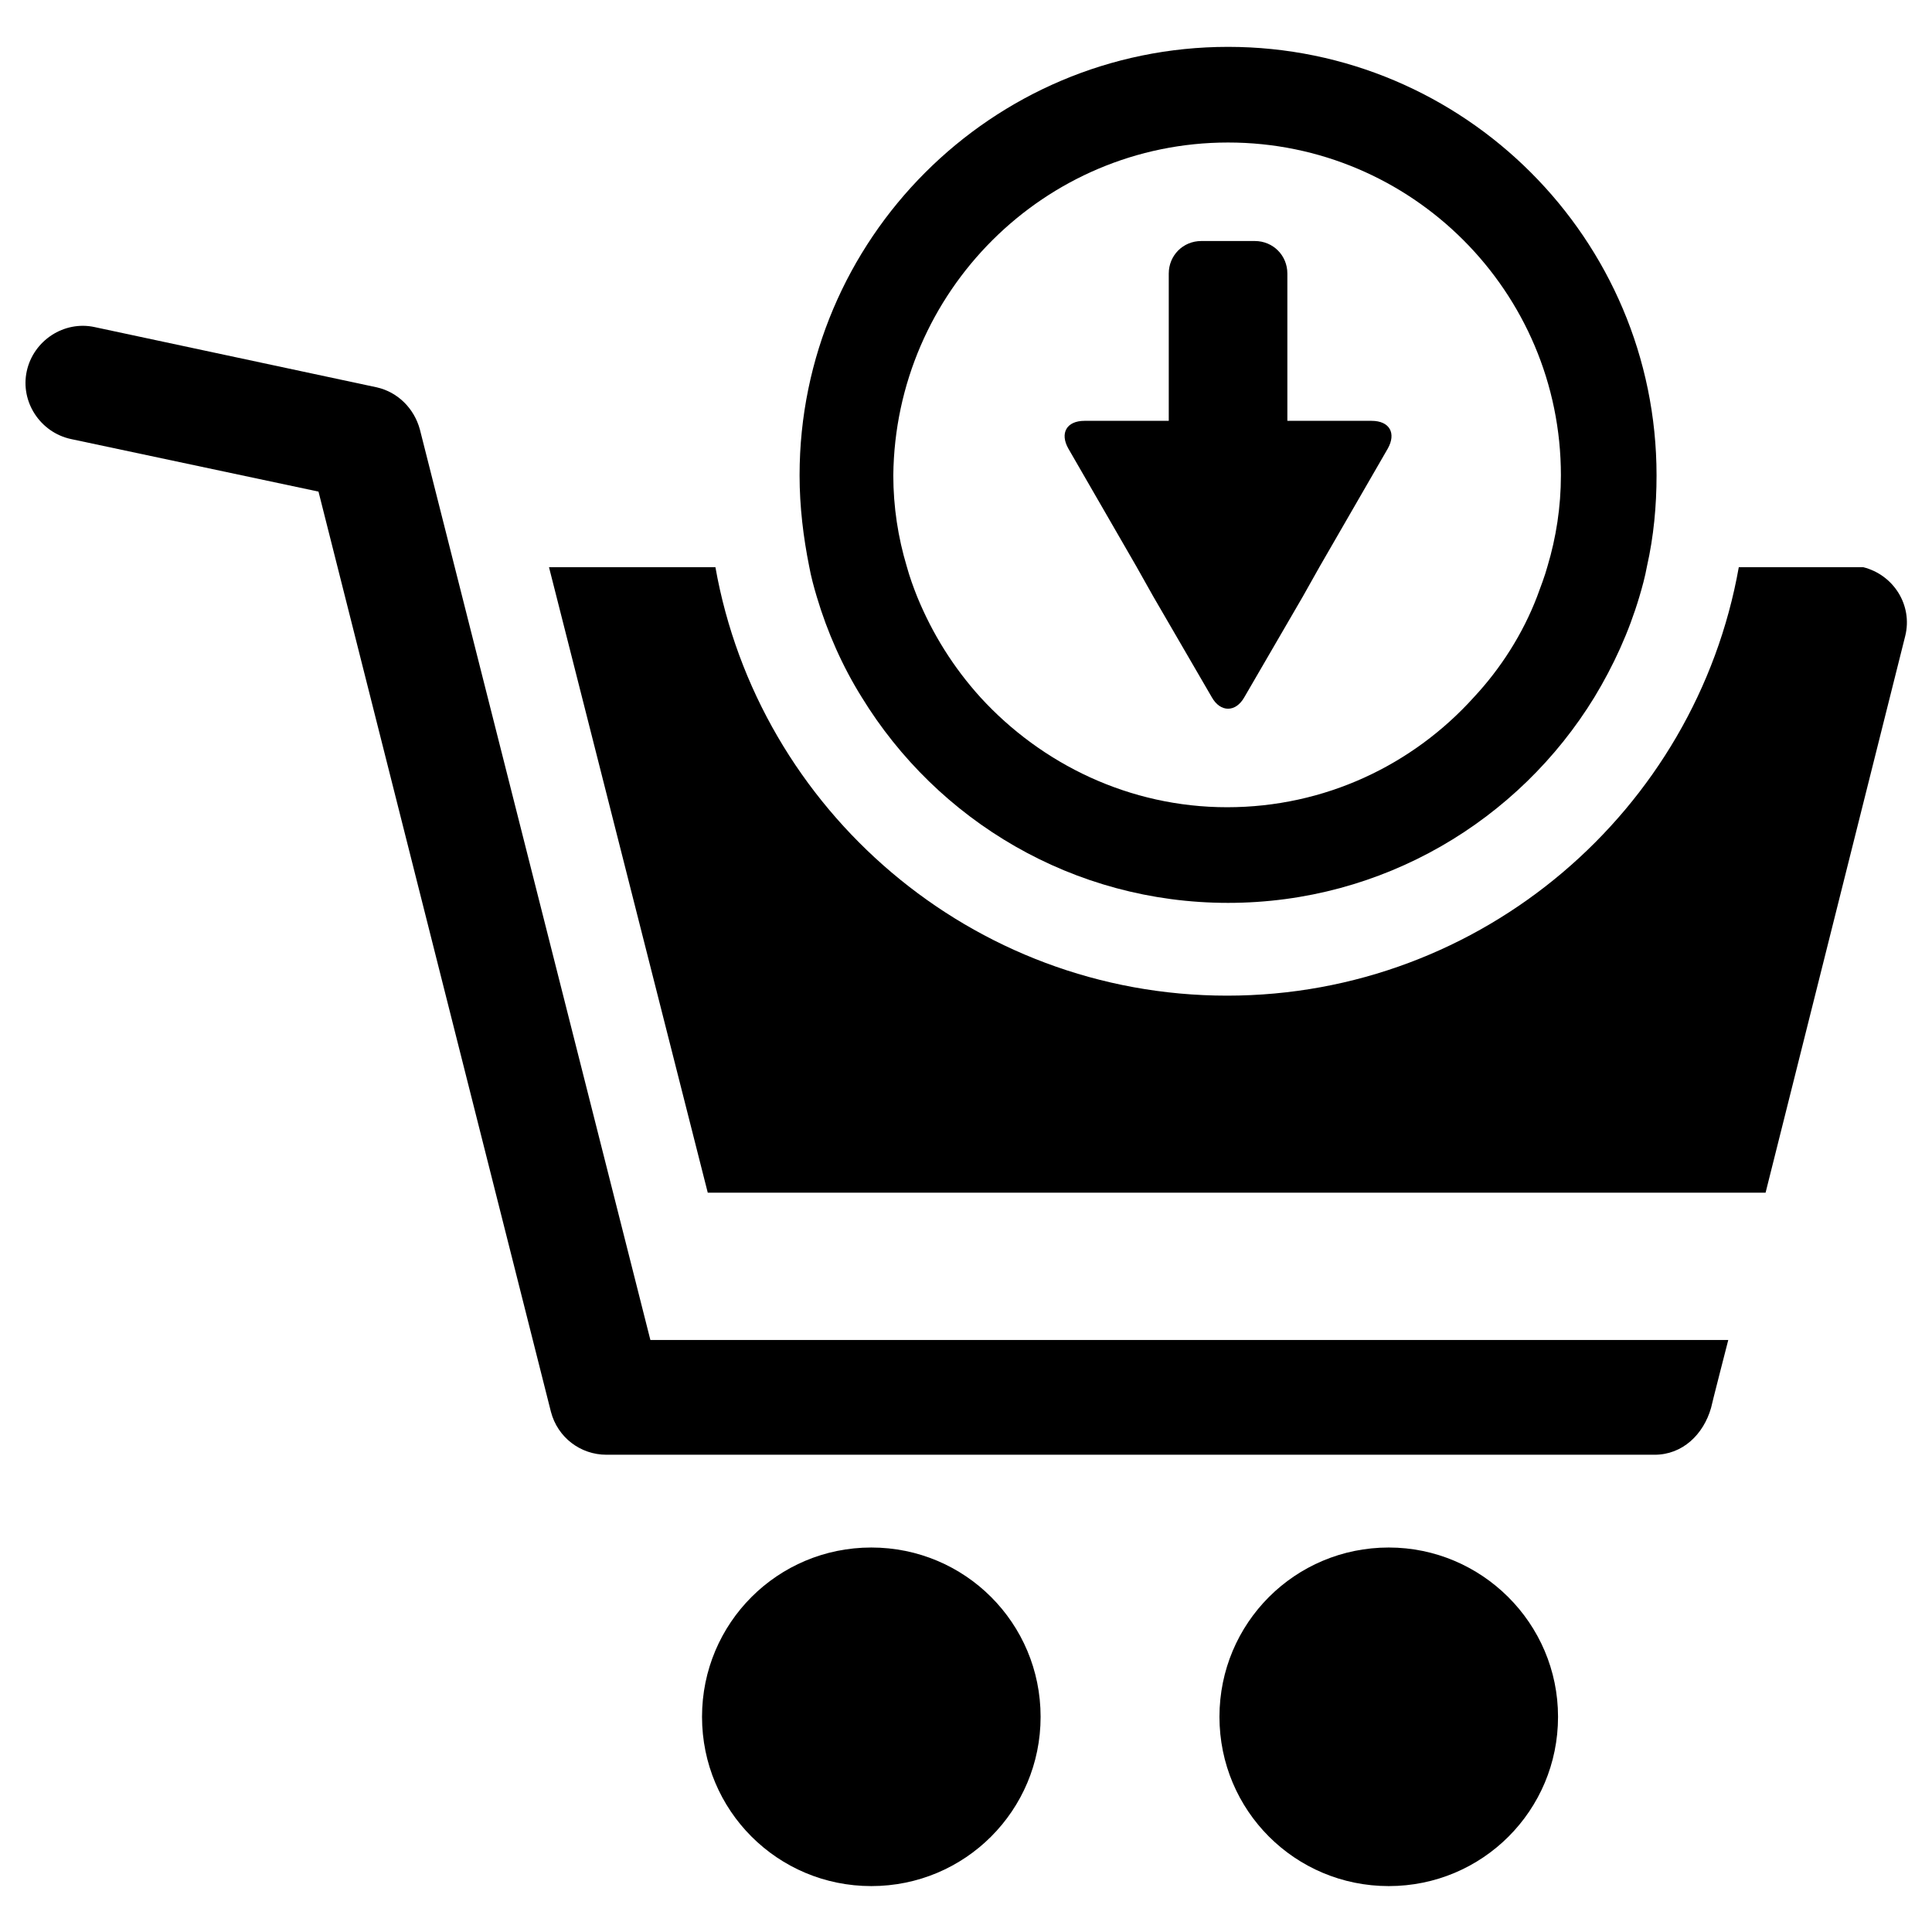
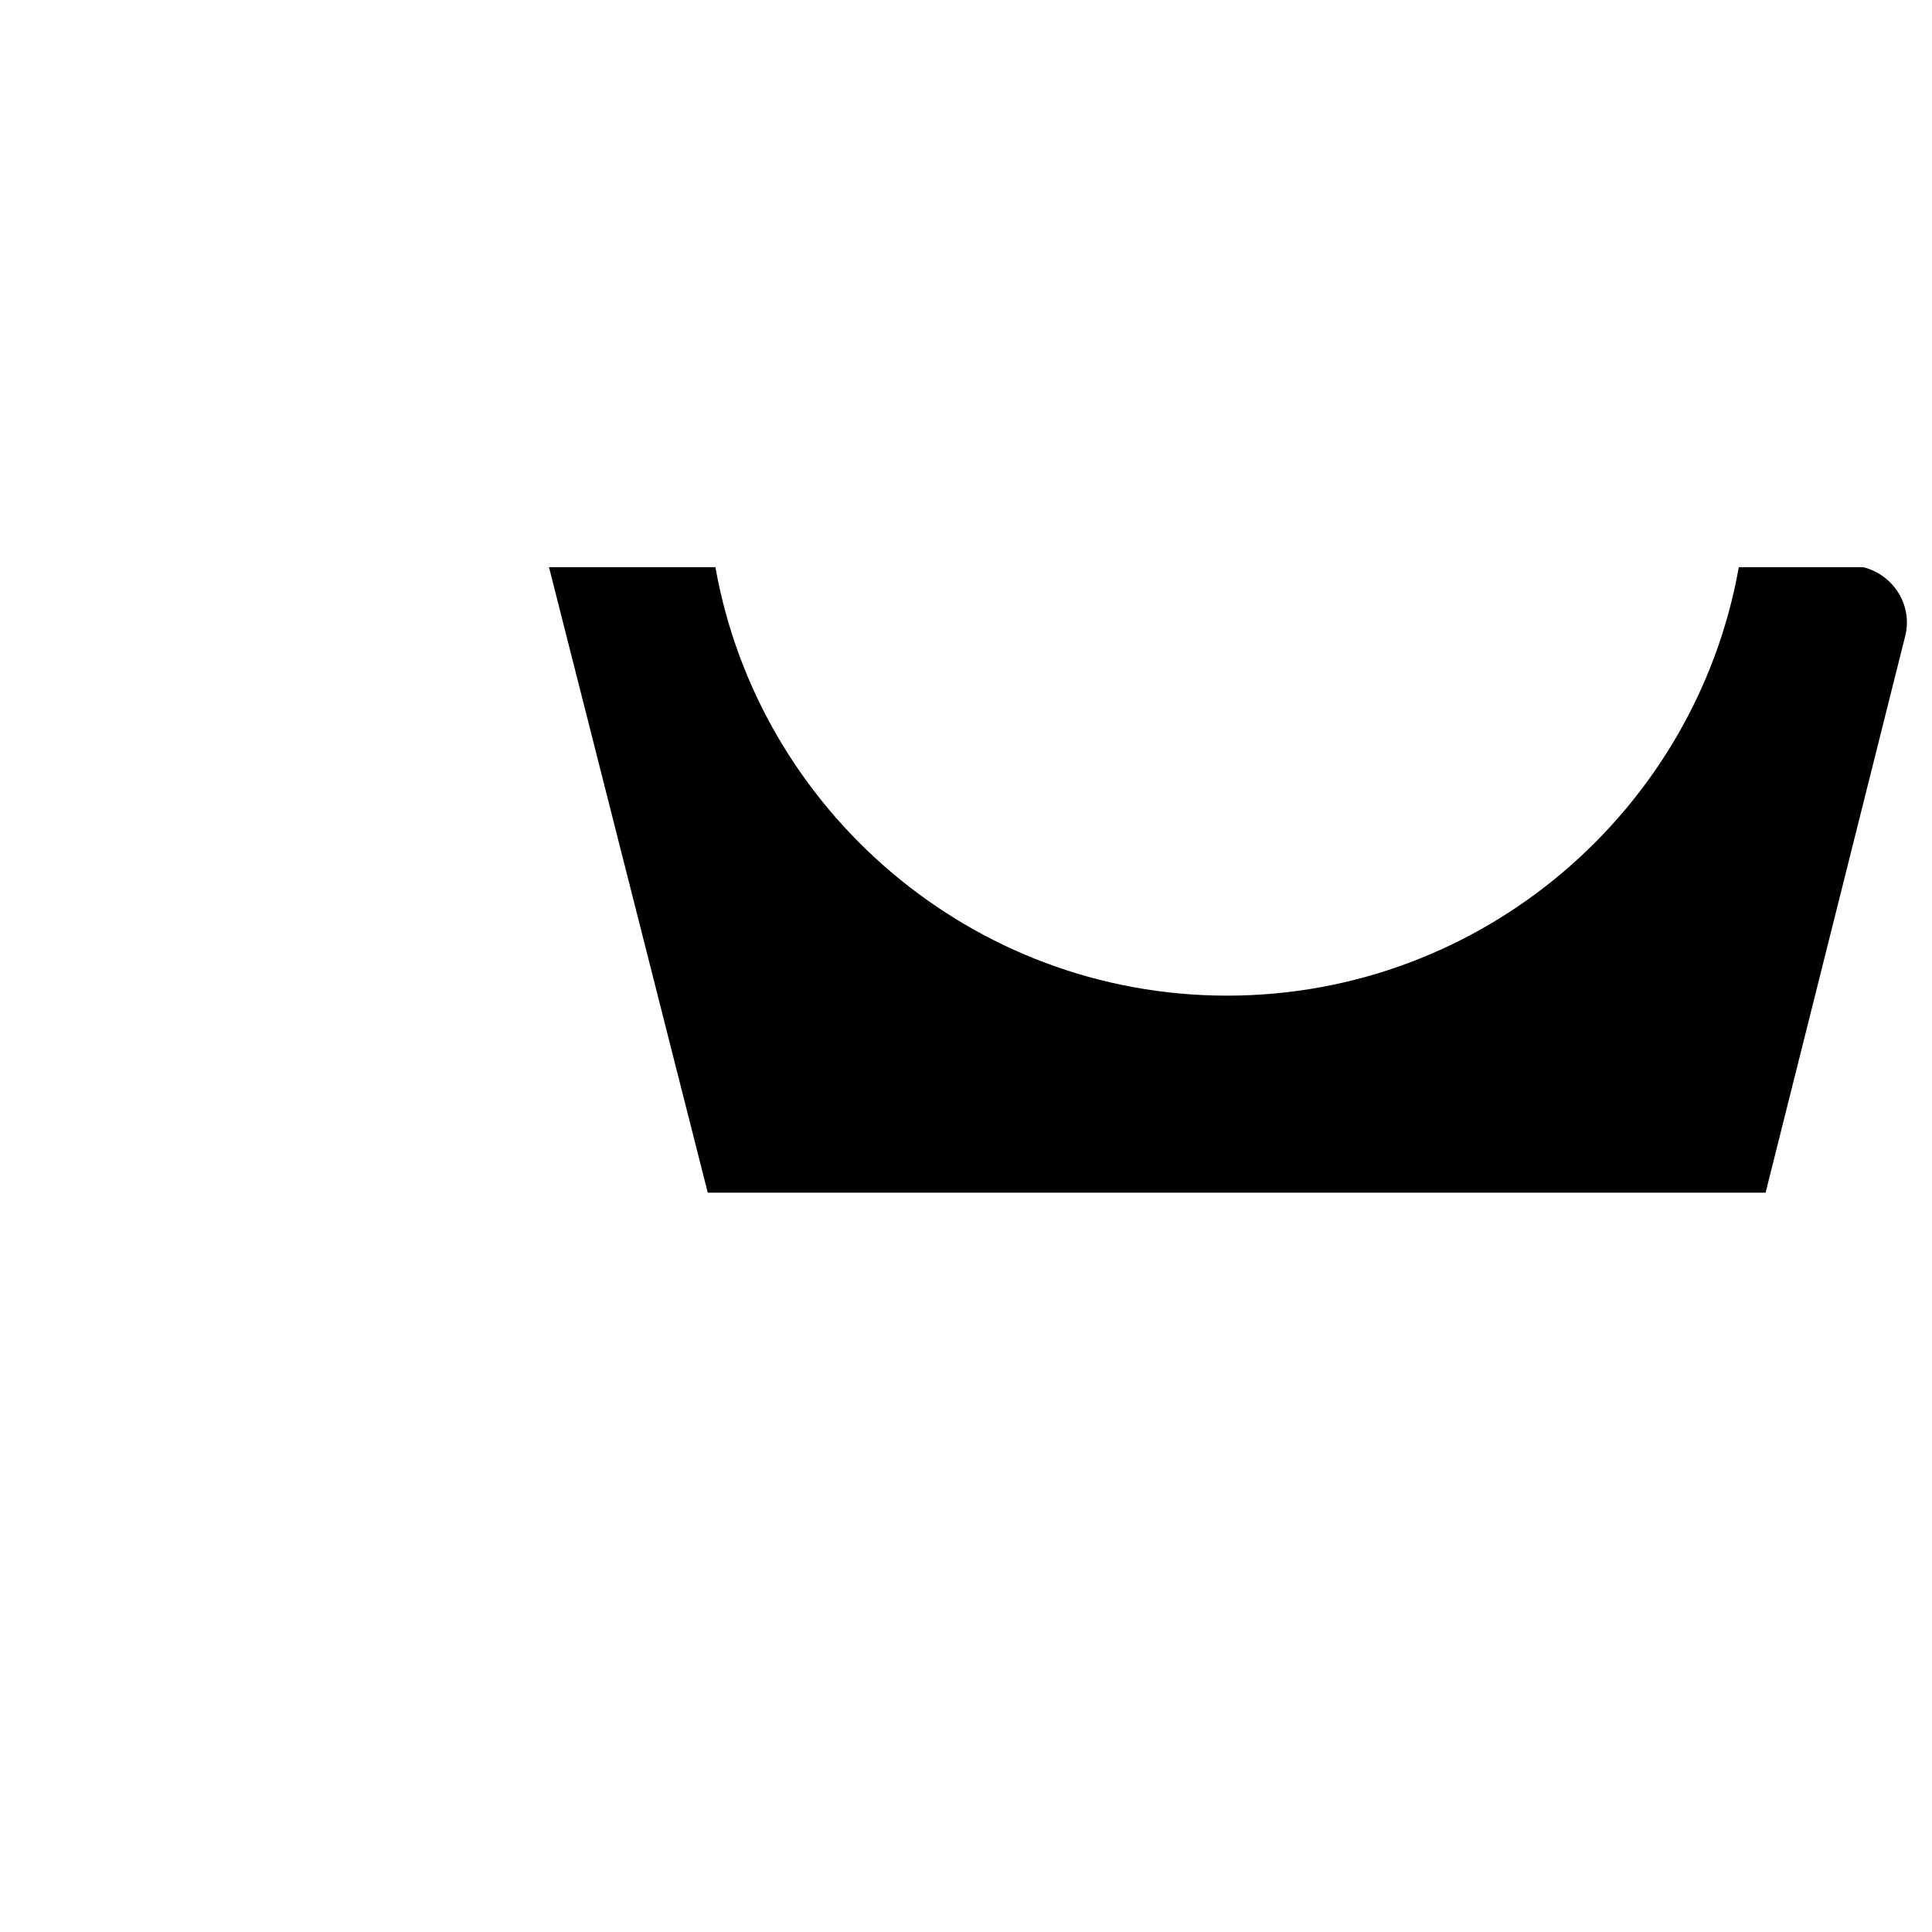
<svg xmlns="http://www.w3.org/2000/svg" version="1.1" id="Ebene_1" x="0px" y="0px" viewBox="0 0 202 202" style="enable-background:new 0 0 202 202;" xml:space="preserve">
  <style type="text/css">
	.st0{fill:#000;}
</style>
  <g>
-     <path class="st0" d="M118.8,59.2l1.8,3.2l6.1,10.5l0,0c0.9,1.6,2.5,1.6,3.4,0v0l6.1-10.5l1.8-3.2l7.1-12.3c0.9-1.6,0.2-2.9-1.7-2.9   l-8.8,0V28.6c0-1.9-1.5-3.4-3.4-3.4l-5.6,0c-1.9,0-3.4,1.5-3.4,3.4l0,15.4h-8.8c-1.9,0-2.6,1.3-1.7,2.9L118.8,59.2z" />
-     <path class="st0" d="M85.4,62.4c1.1,3.7,2.7,7.3,4.7,10.5c7.9,12.9,22.1,21.5,38.3,21.5c16.2,0,30.4-8.6,38.3-21.5   c2-3.3,3.6-6.8,4.7-10.5c0.3-1,0.6-2.1,0.8-3.2c0.7-3.1,1-6.3,1-9.5c0-24.7-20.1-44.8-44.8-44.8c-24.7,0-44.8,20.1-44.8,44.8   c0,3.3,0.4,6.5,1,9.5C84.8,60.3,85.1,61.4,85.4,62.4z M128.4,14.9c19.2,0,34.8,15.6,34.8,34.8c0,3.3-0.5,6.5-1.4,9.5   c-0.3,1.1-0.7,2.1-1.1,3.2c-1.5,3.9-3.8,7.5-6.6,10.5c-6.4,7.1-15.6,11.5-25.8,11.5c-10.2,0-19.4-4.5-25.8-11.5   c-2.8-3.1-5-6.6-6.6-10.5c-0.4-1-0.8-2.1-1.1-3.2c-0.9-3-1.4-6.2-1.4-9.5C93.6,30.5,109.2,14.9,128.4,14.9z" />
-     <path class="st0" d="M43.9,44.9c-0.6-2.2-2.3-3.9-4.5-4.4L9.9,34.2c-3.2-0.7-6.4,1.4-7.1,4.6c-0.7,3.2,1.4,6.4,4.6,7.1l25.9,5.5   l24.3,96.2c0.7,2.7,3.1,4.5,5.8,4.5H173c2.9,0,5.1-2.1,5.9-4.9c0-0.1,1.8-7.1,1.8-7.1H68L43.9,44.9z" />
-     <path class="st0" d="M145.2,161.8c-9.8,0-17.7,7.9-17.7,17.7c0,9.8,7.9,17.7,17.7,17.7c9.8,0,17.7-7.9,17.7-17.7   C162.9,169.7,154.9,161.8,145.2,161.8z" />
-     <path class="st0" d="M91.1,161.8c-9.8,0-17.7,7.9-17.7,17.7c0,9.8,7.9,17.7,17.7,17.7c9.8,0,17.7-7.9,17.7-17.7   C108.8,169.7,100.9,161.8,91.1,161.8z" />
    <path class="st0" d="M194.8,59.3c0,0-0.2,0-0.2,0h-12.8c-4.5,25.4-26.8,44.8-53.5,44.8c-26.7,0-49-19.4-53.5-44.8H57.4L74,124.7   h110.6l14.6-58.2C200,63.3,198,60.1,194.8,59.3z" />
  </g>
</svg>